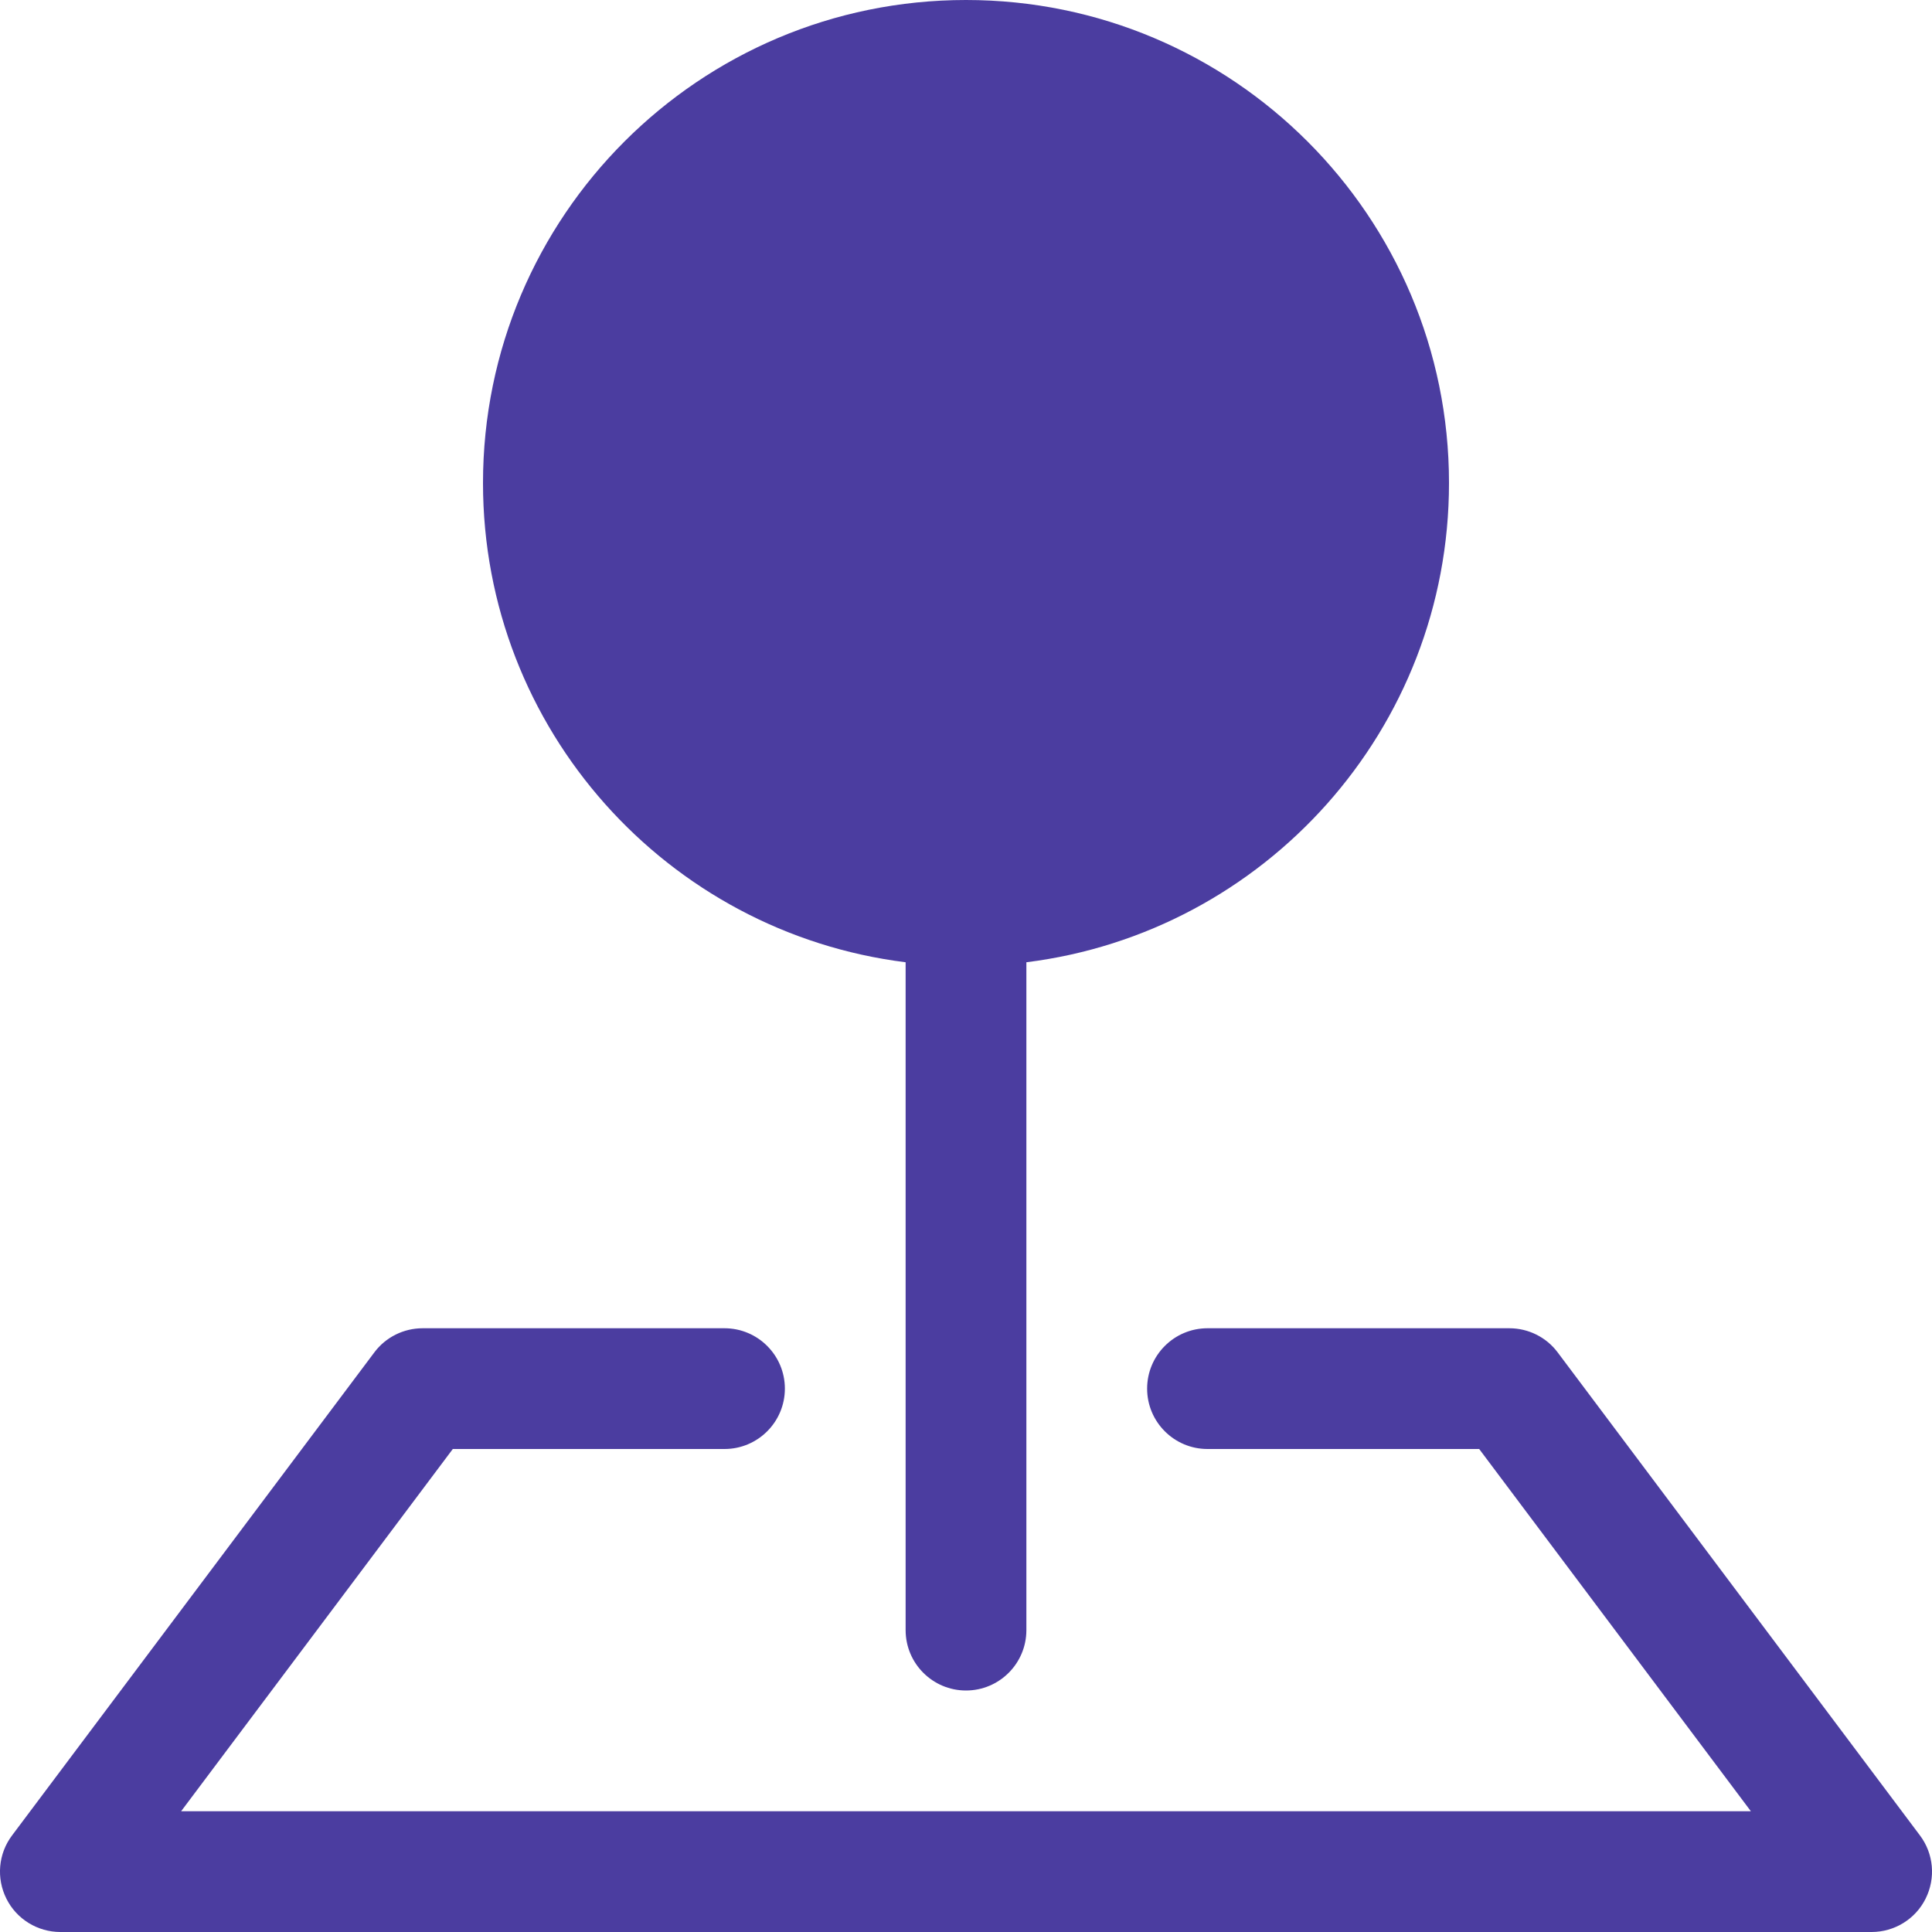
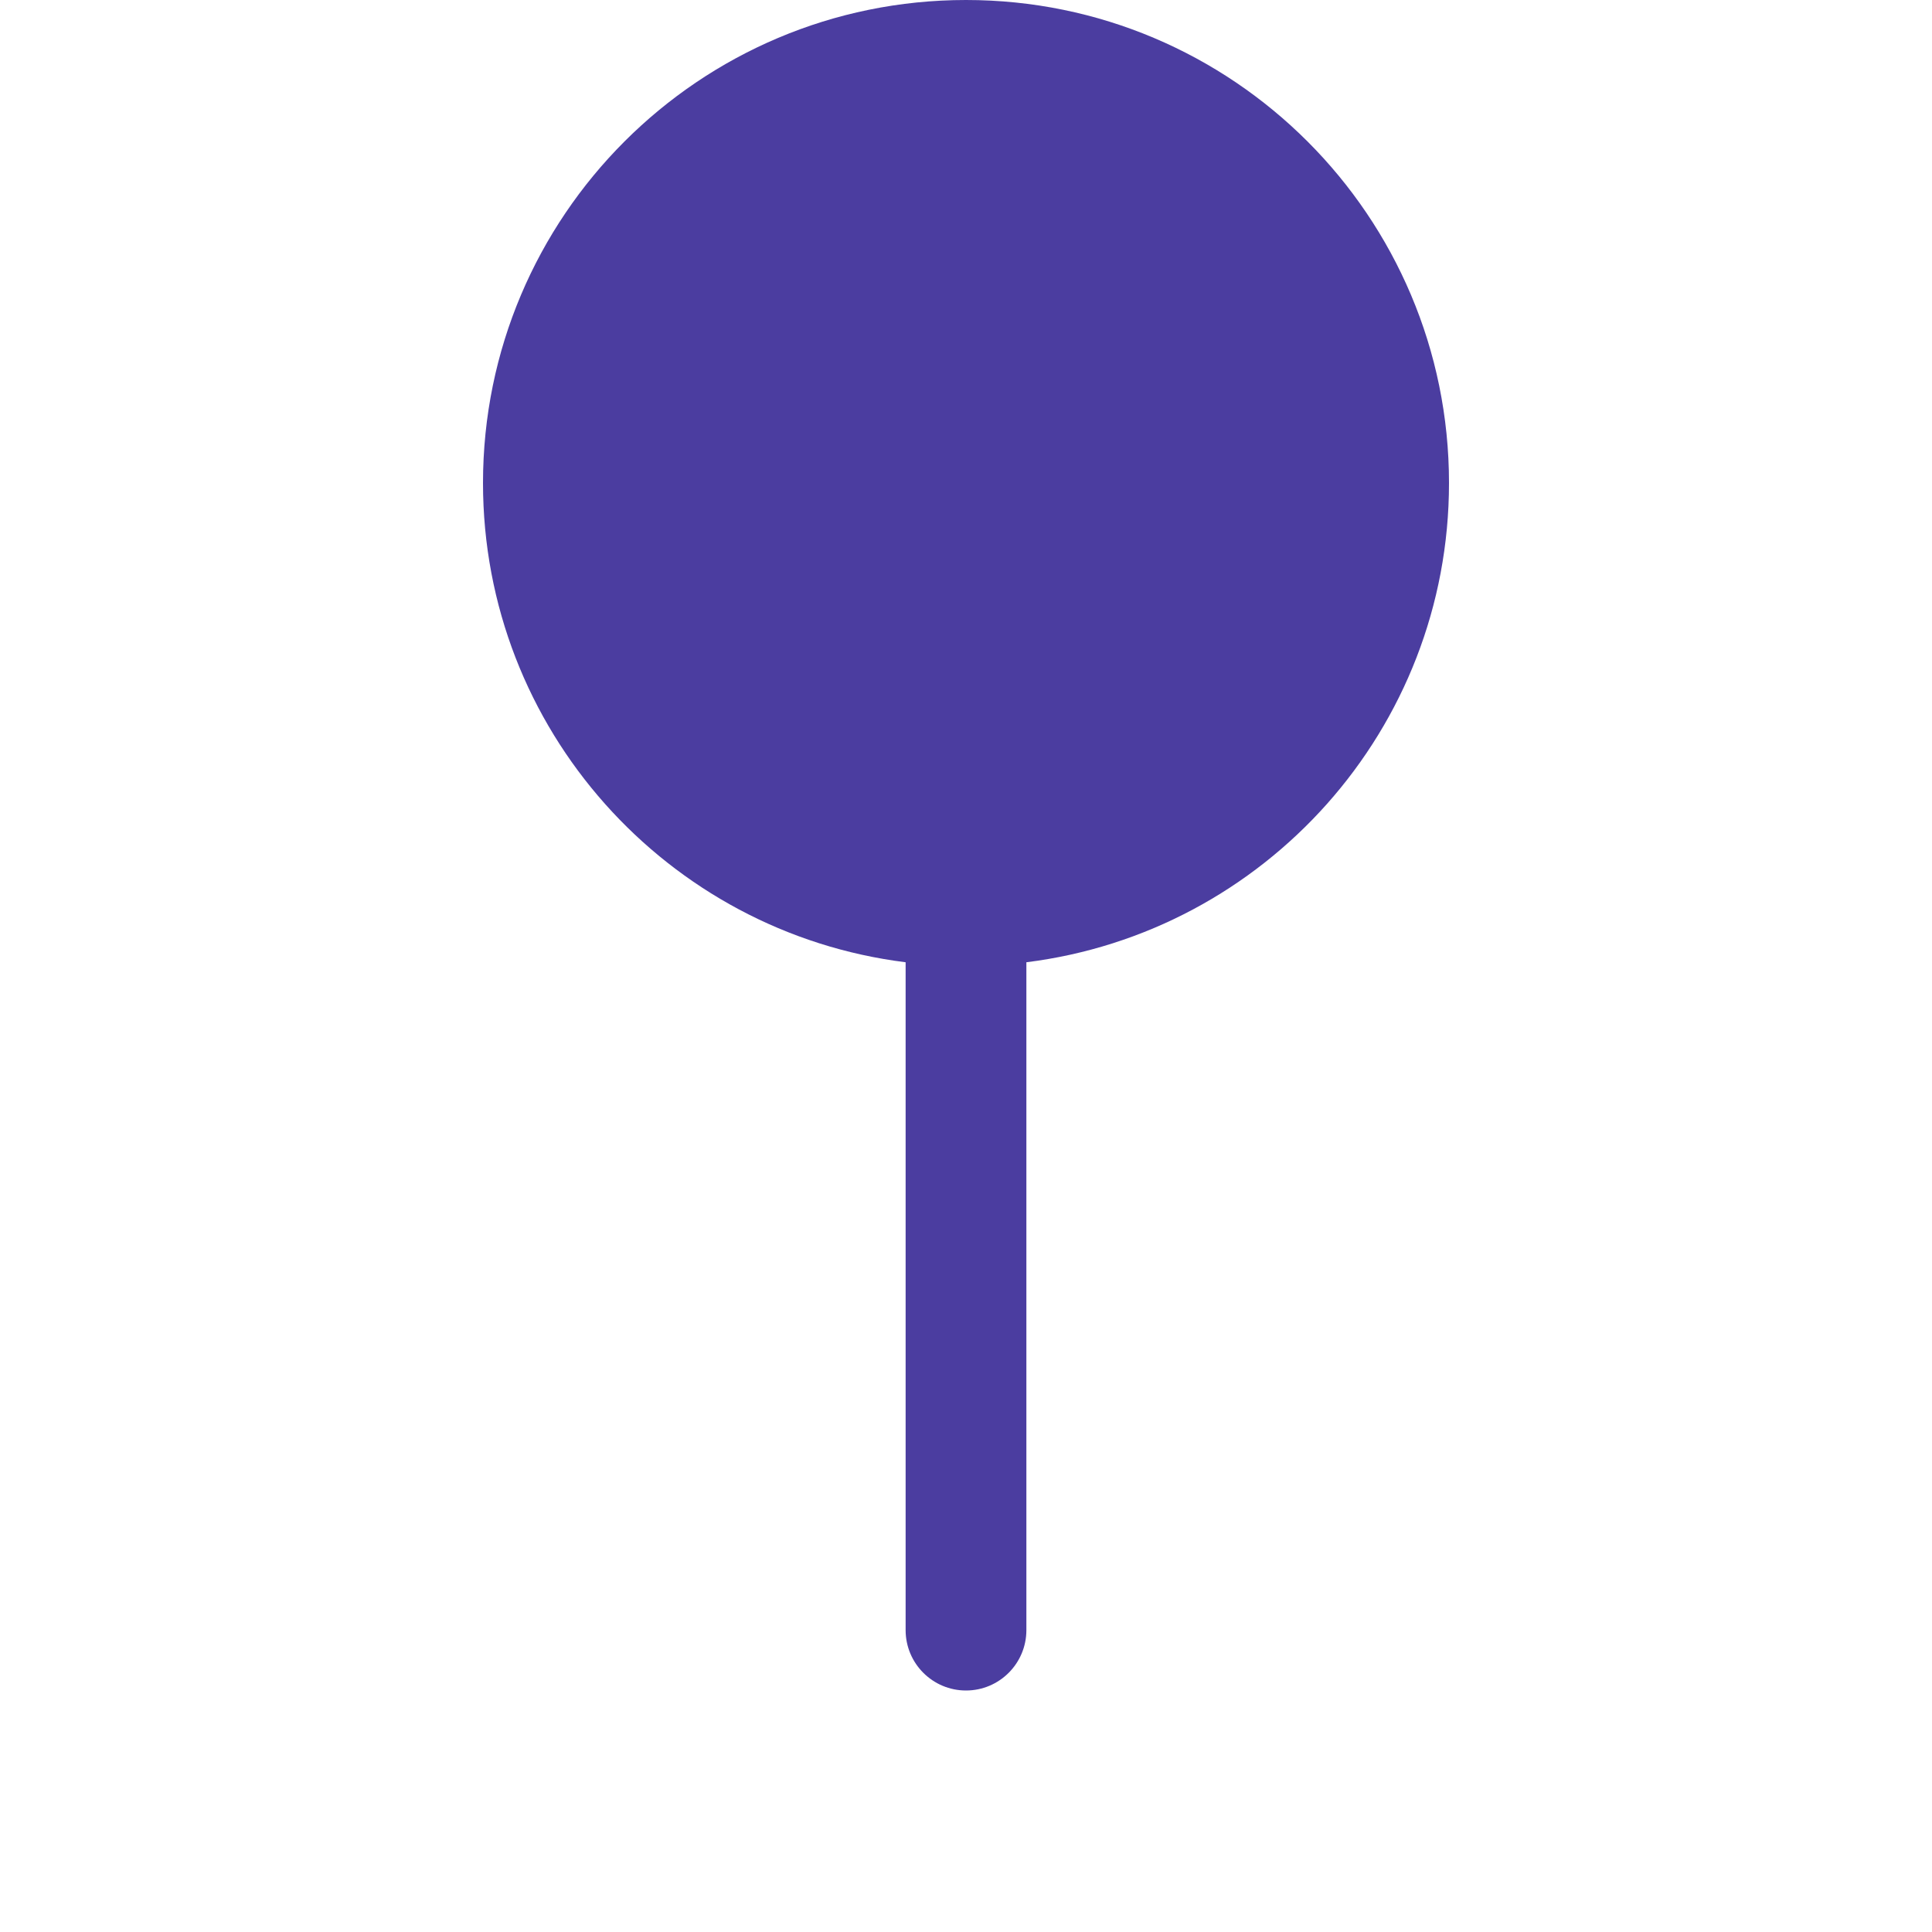
<svg xmlns="http://www.w3.org/2000/svg" width="16" height="16" viewBox="0 0 16 16" fill="none">
-   <path fill-rule="evenodd" clip-rule="evenodd" d="M3.1 11.2C3.194 11.074 3.343 11 3.5 11H6C6.276 11 6.5 11.224 6.5 11.5C6.5 11.776 6.276 12 6 12H3.75L1.5 15H14.5L12.25 12H10C9.724 12 9.5 11.776 9.5 11.5C9.5 11.224 9.724 11 10 11H12.5C12.657 11 12.806 11.074 12.9 11.2L15.9 15.2C16.014 15.351 16.032 15.554 15.947 15.724C15.863 15.893 15.689 16 15.5 16H0.5C0.311 16 0.137 15.893 0.053 15.724C-0.032 15.554 -0.014 15.351 0.1 15.2L3.1 11.2Z" fill="#4B3DA0" />
  <path fill-rule="evenodd" clip-rule="evenodd" d="M4 4C4 1.791 5.791 0 8 0C10.209 0 12 1.791 12 4C12 6.04 10.473 7.723 8.5 7.969V13.5C8.5 13.776 8.276 14 8 14C7.724 14 7.5 13.776 7.5 13.5V7.969C5.527 7.723 4 6.04 4 4Z" fill="#4B3DA0" />
</svg>